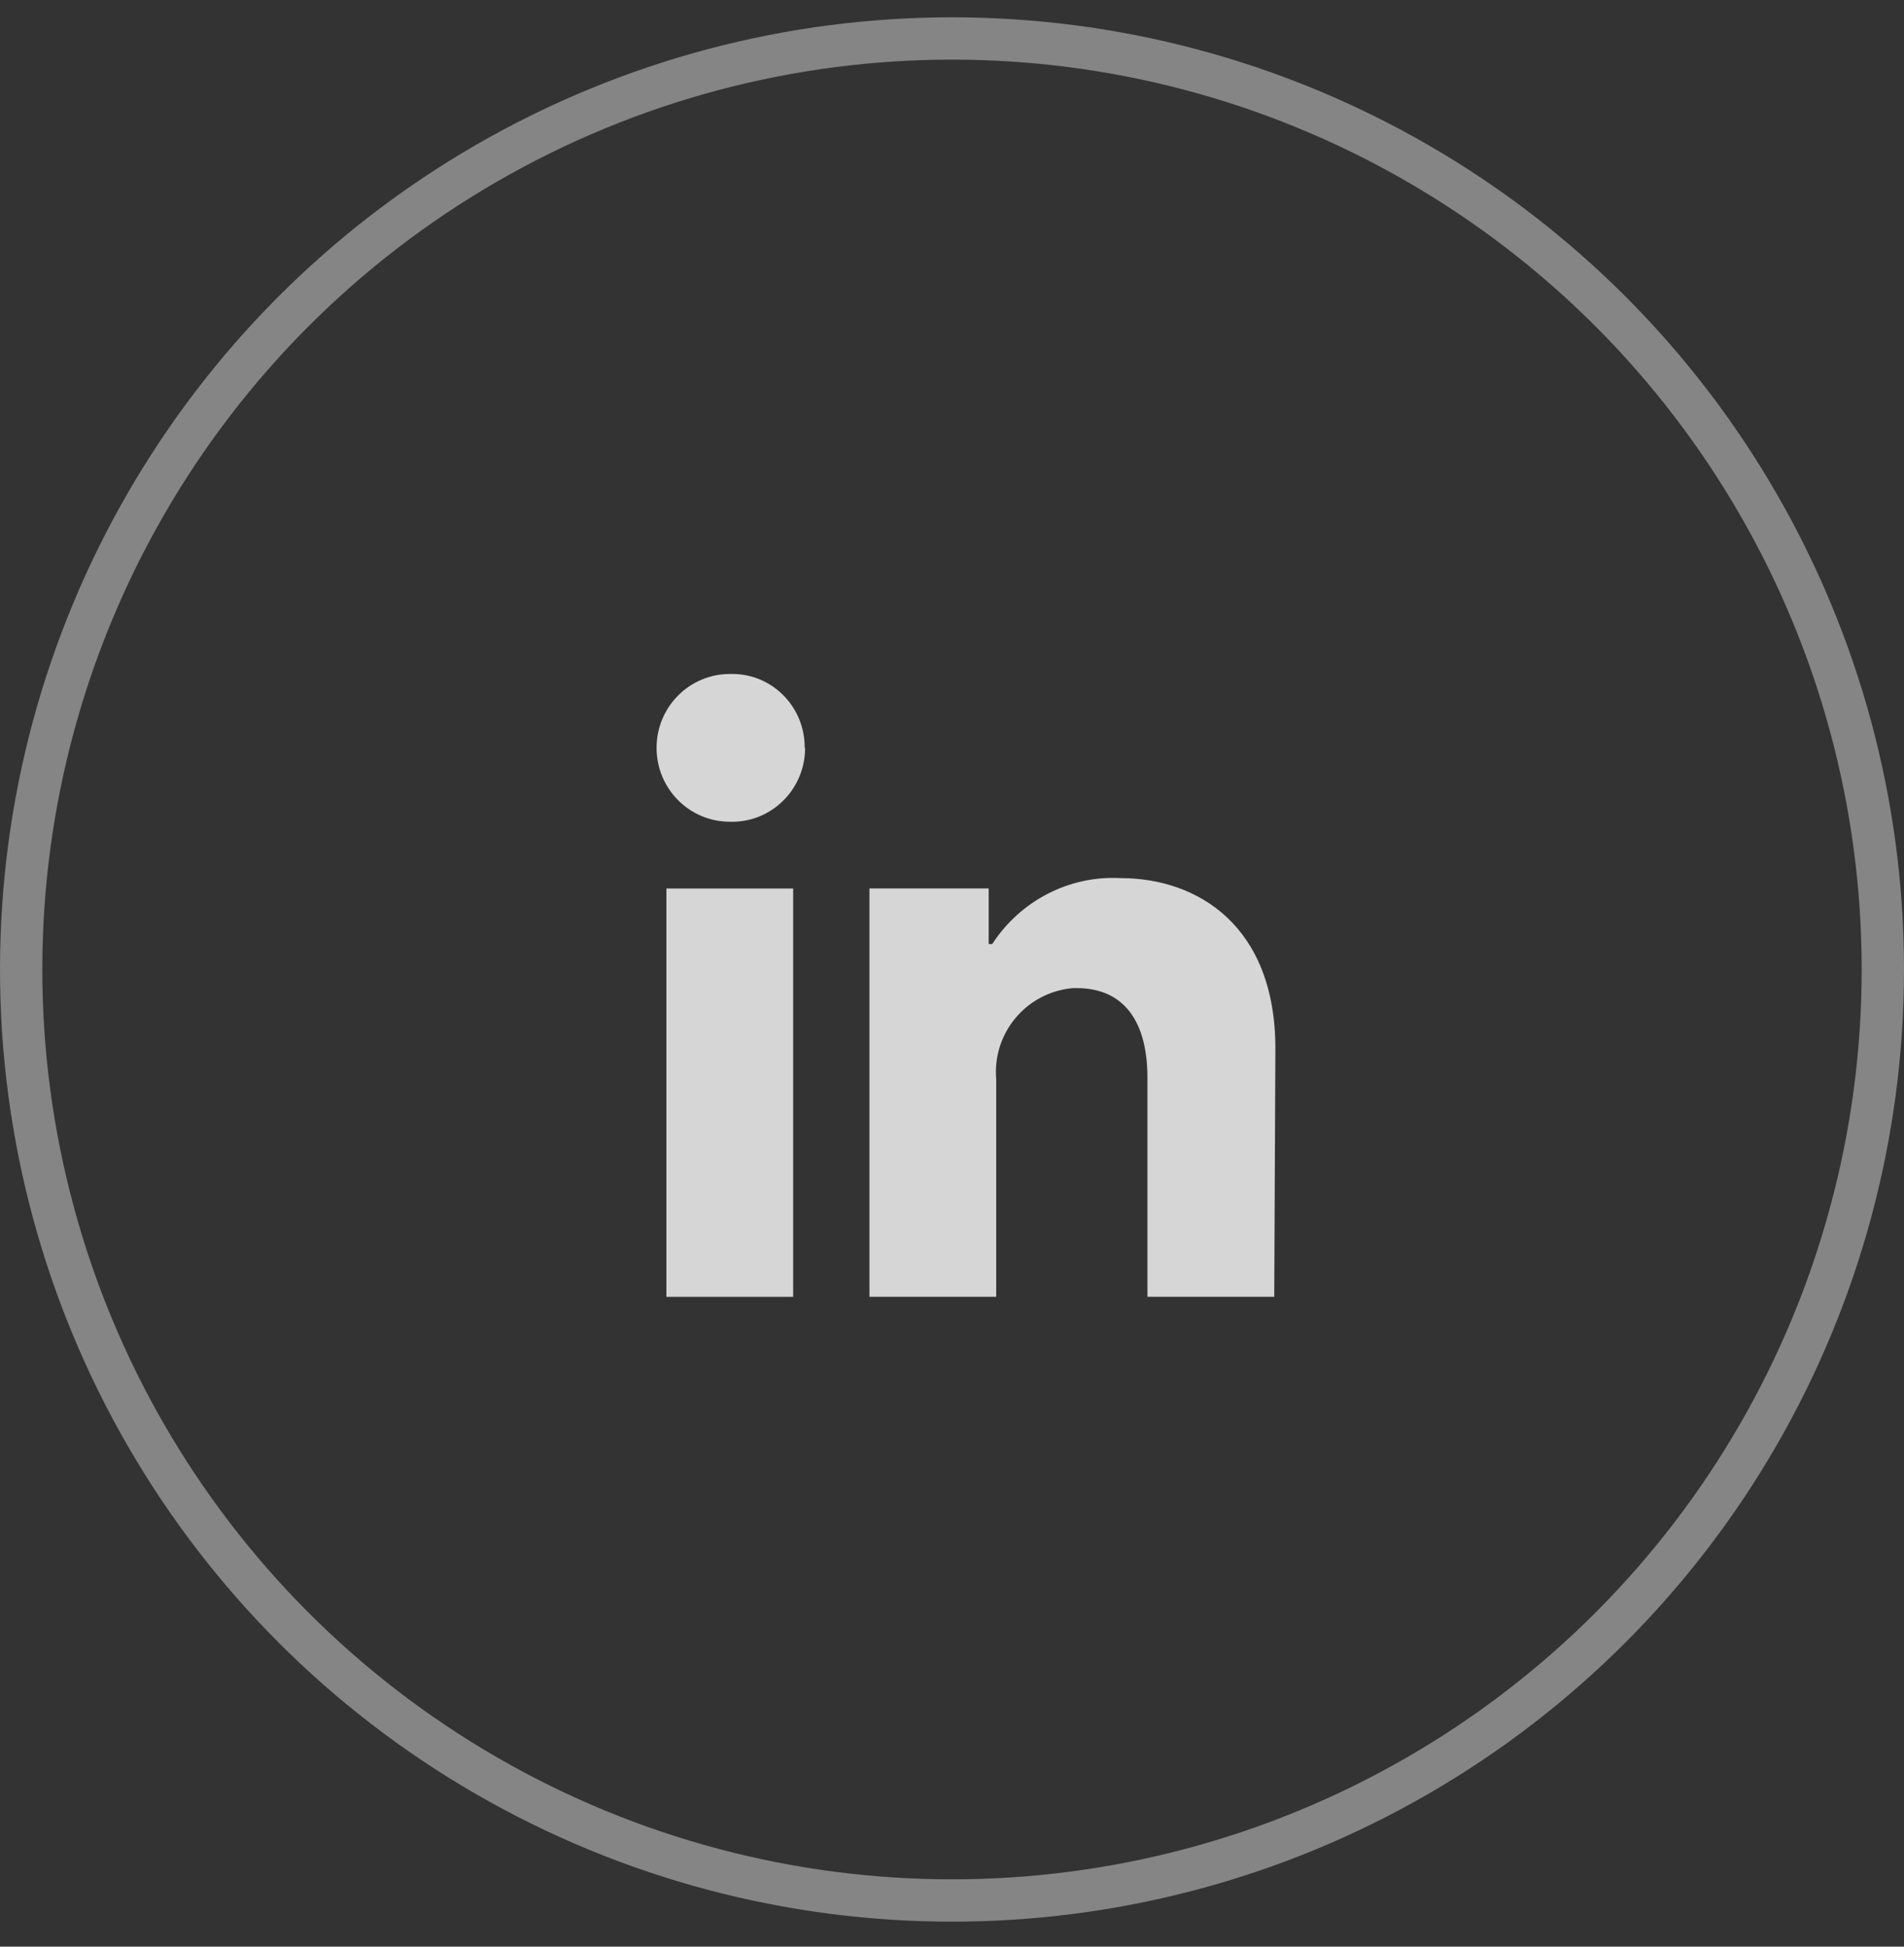
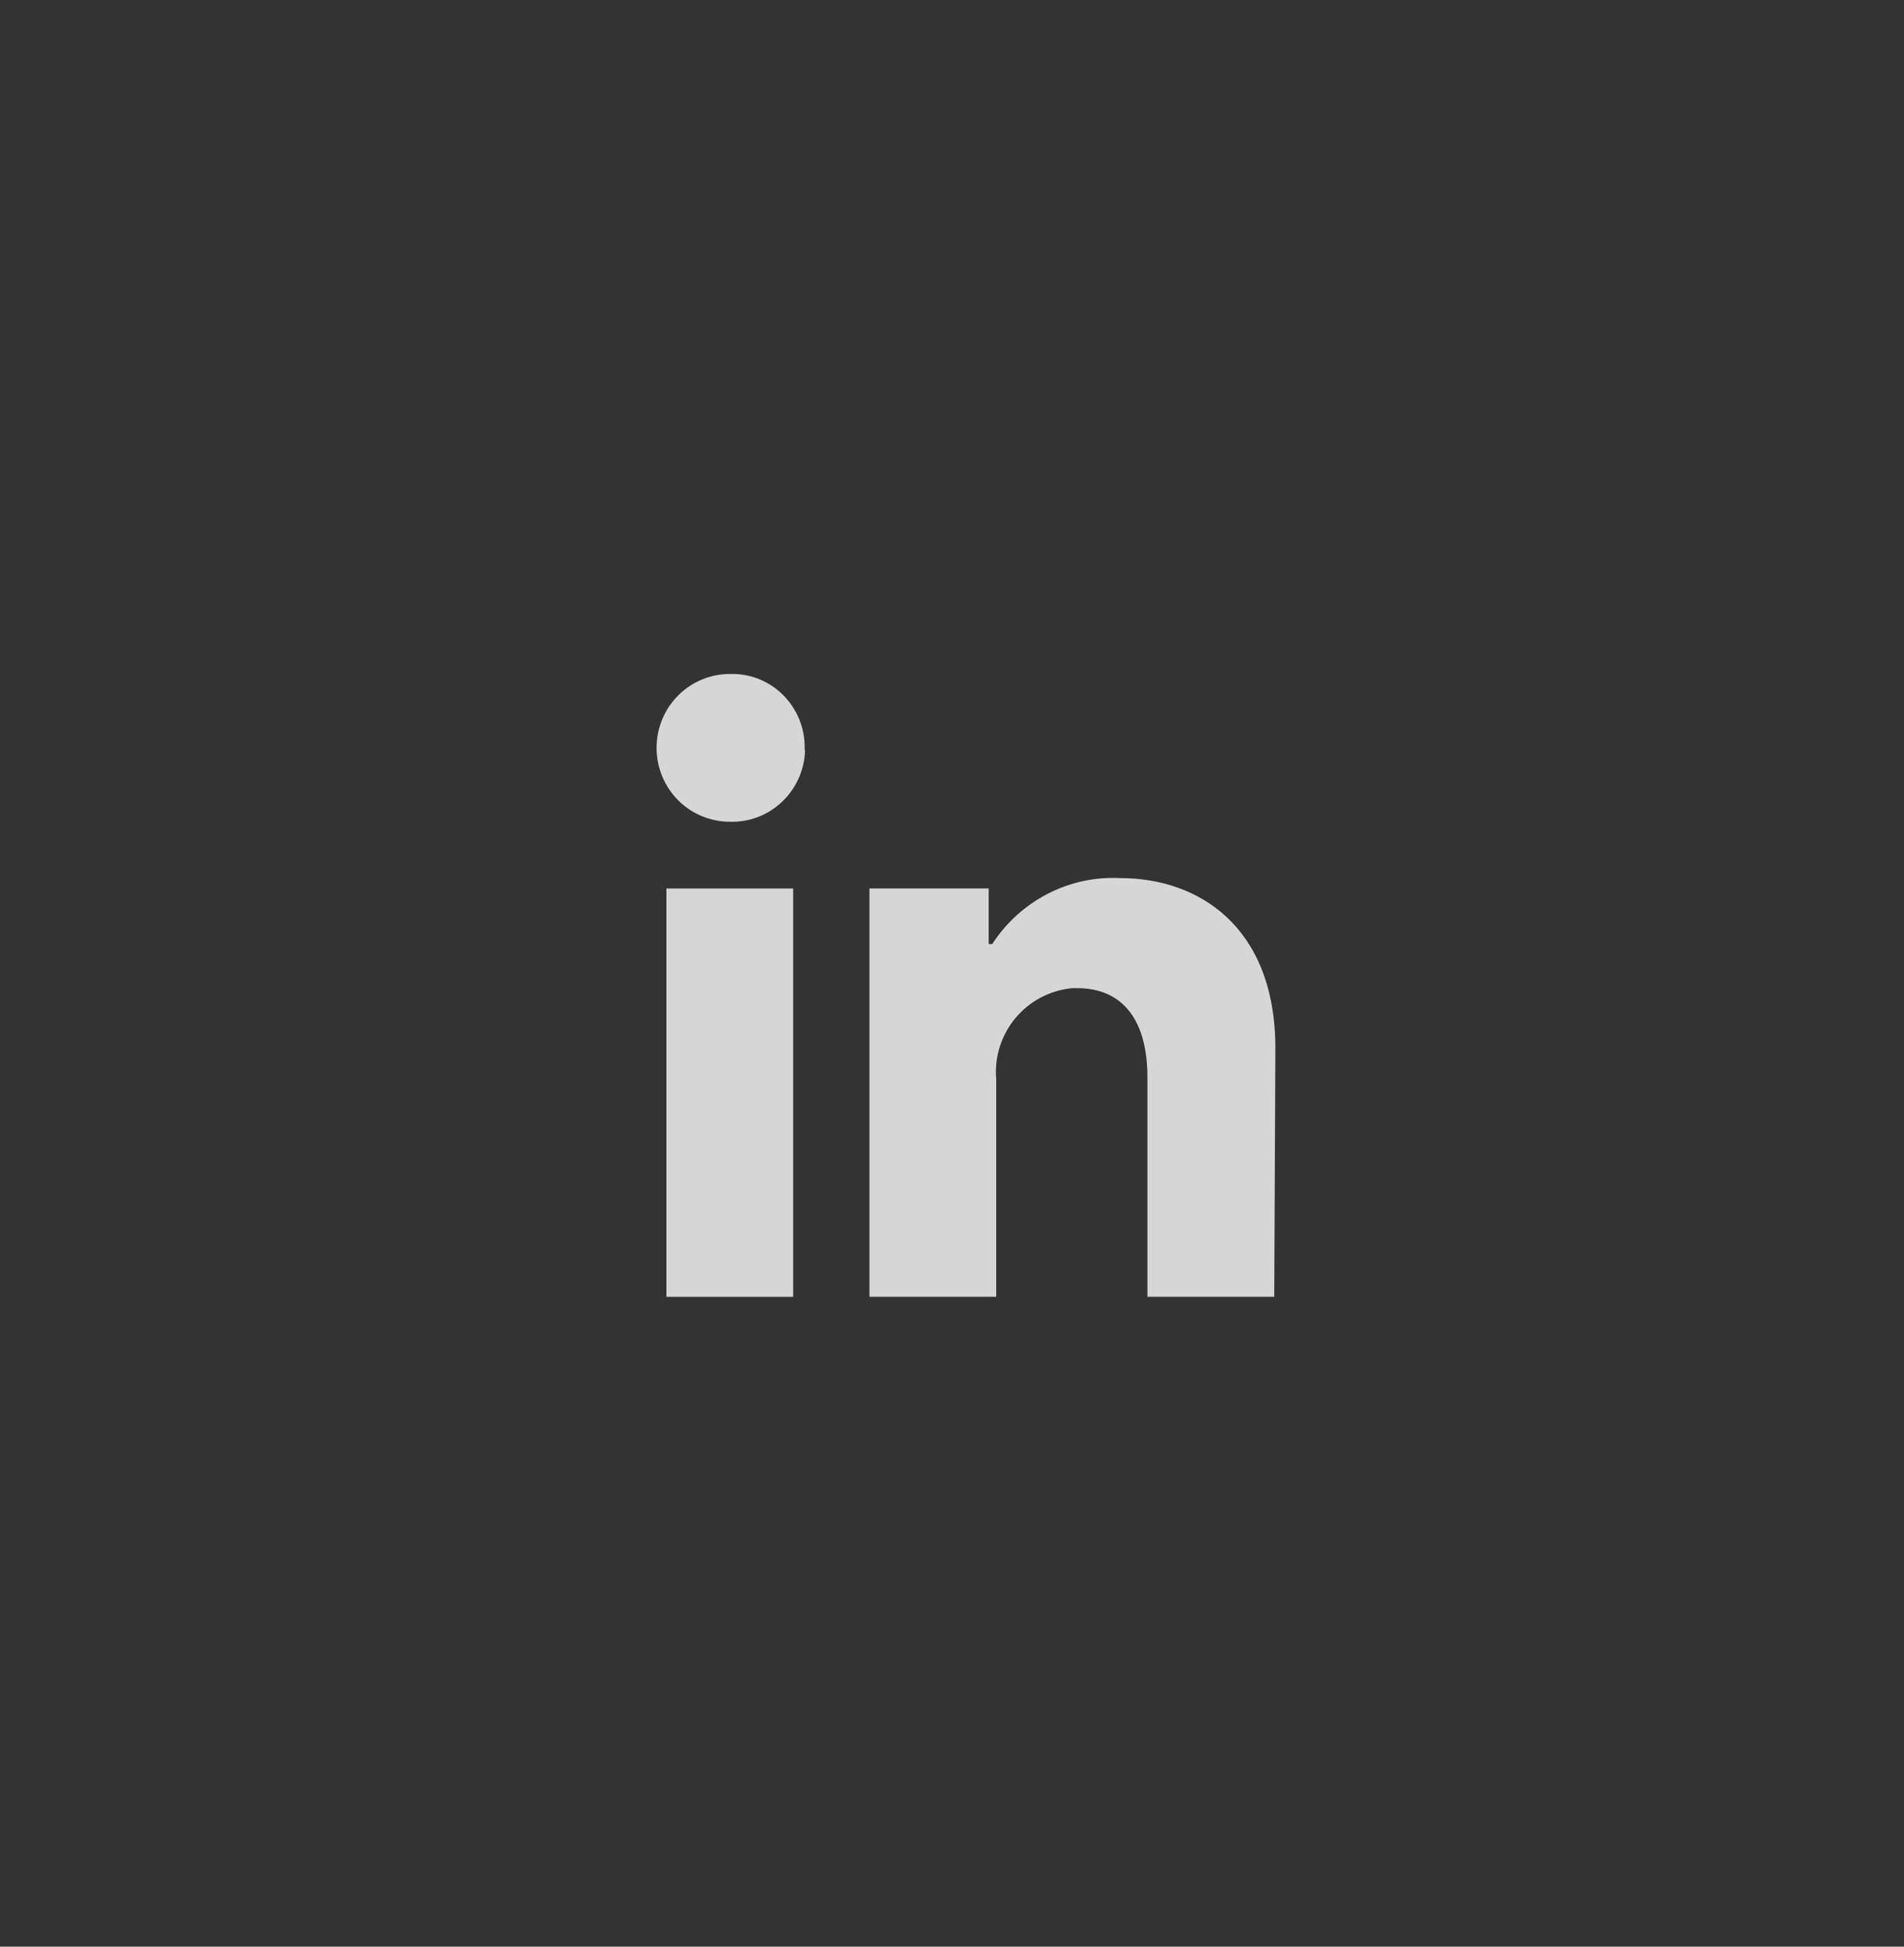
<svg xmlns="http://www.w3.org/2000/svg" width="45" height="46" viewBox="0 0 45 46" fill="none">
  <rect x="0" y="0" width="45" height="46" fill="#333333" stroke="none" />
  <g id="Social Media" opacity="0.8">
-     <circle id="Ellipse 14" opacity="0.5" cx="22.5" cy="22.909" r="22" stroke="white" />
-     <path id="Union" fill-rule="evenodd" clip-rule="evenodd" d="M19.018 17.672C19.027 16.715 18.262 15.926 17.31 15.926H17.254C16.292 15.926 15.518 16.705 15.518 17.672C15.518 18.639 16.292 19.418 17.254 19.418C18.206 19.446 18.999 18.686 19.027 17.729V17.672H19.018ZM18.746 20.995H15.75V30.644H18.746V20.995ZM26.485 20.75C28.305 20.75 30.143 21.876 30.143 24.777V24.786L30.116 30.643H27.119V25.471C27.119 23.951 26.41 23.35 25.458 23.35H25.346C24.254 23.453 23.451 24.411 23.545 25.509V30.643H20.549V20.994H23.367V22.308H23.451C24.114 21.285 25.271 20.684 26.485 20.75Z" fill="white" />
+     <path id="Union" fill-rule="evenodd" clip-rule="evenodd" d="M19.018 17.672C19.027 16.715 18.262 15.926 17.31 15.926H17.254C16.292 15.926 15.518 16.705 15.518 17.672C15.518 18.639 16.292 19.418 17.254 19.418C18.206 19.446 18.999 18.686 19.027 17.729H19.018ZM18.746 20.995H15.75V30.644H18.746V20.995ZM26.485 20.75C28.305 20.75 30.143 21.876 30.143 24.777V24.786L30.116 30.643H27.119V25.471C27.119 23.951 26.41 23.35 25.458 23.35H25.346C24.254 23.453 23.451 24.411 23.545 25.509V30.643H20.549V20.994H23.367V22.308H23.451C24.114 21.285 25.271 20.684 26.485 20.75Z" fill="white" />
  </g>
</svg>